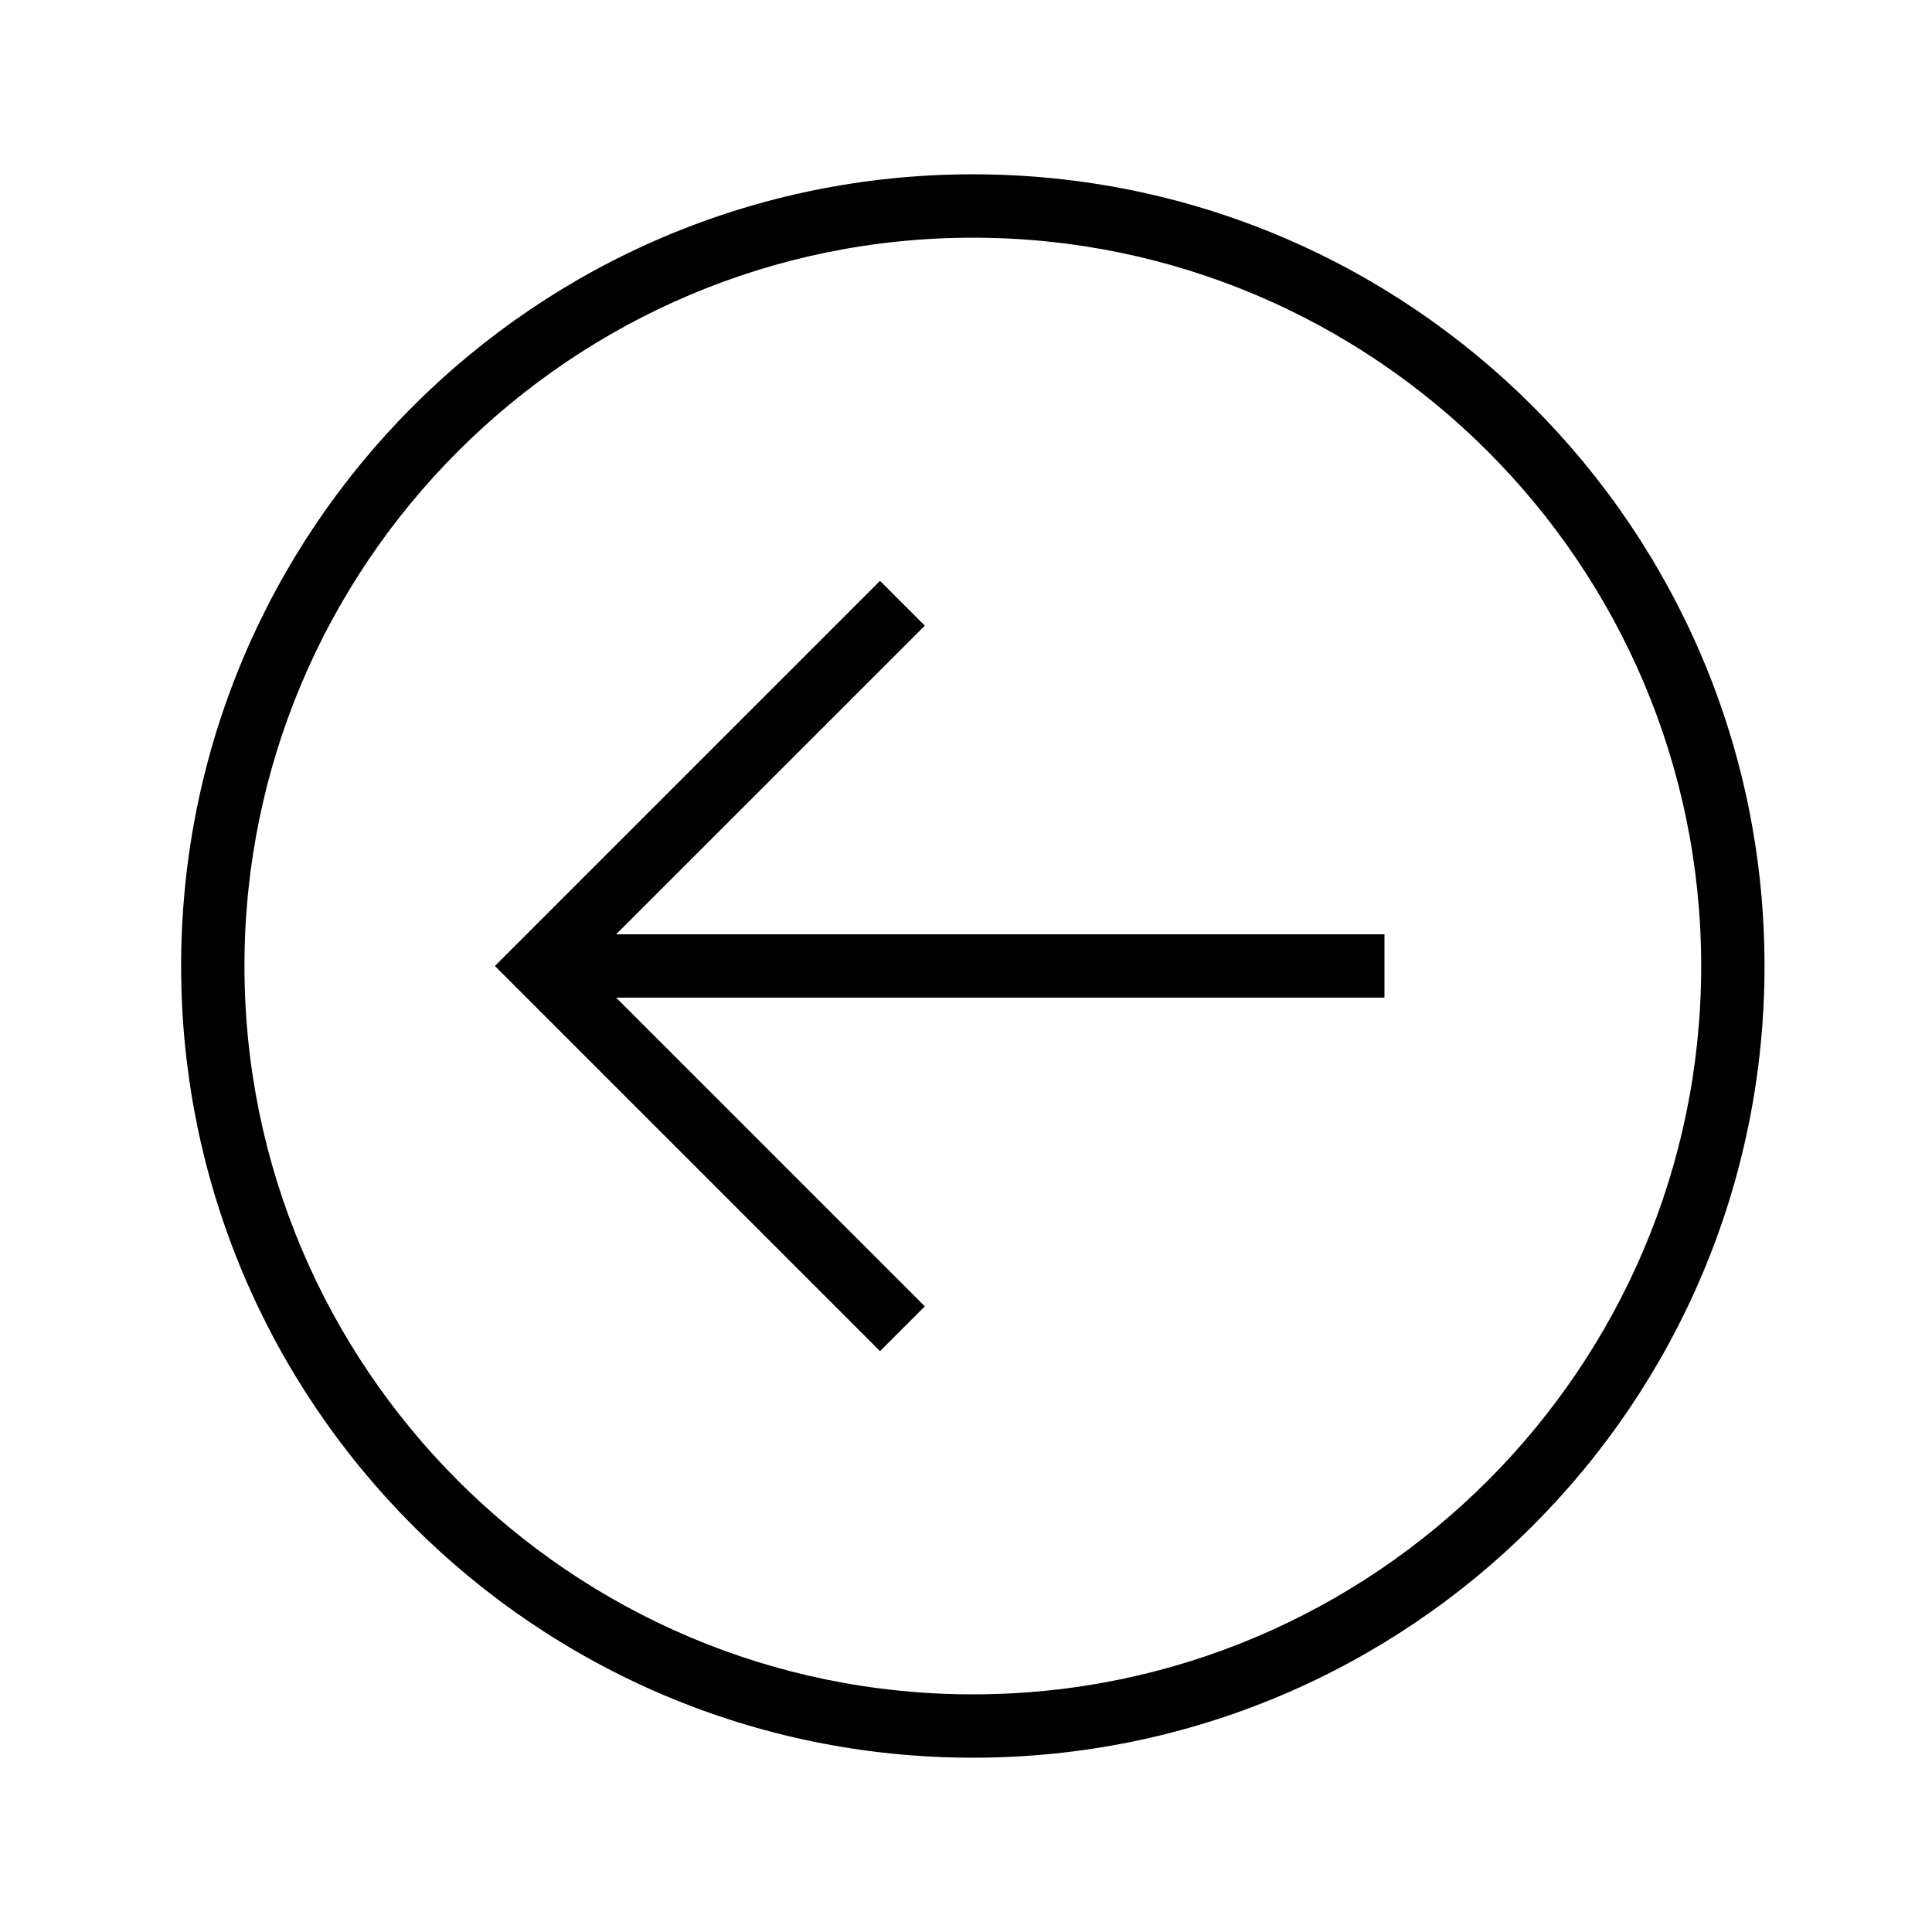
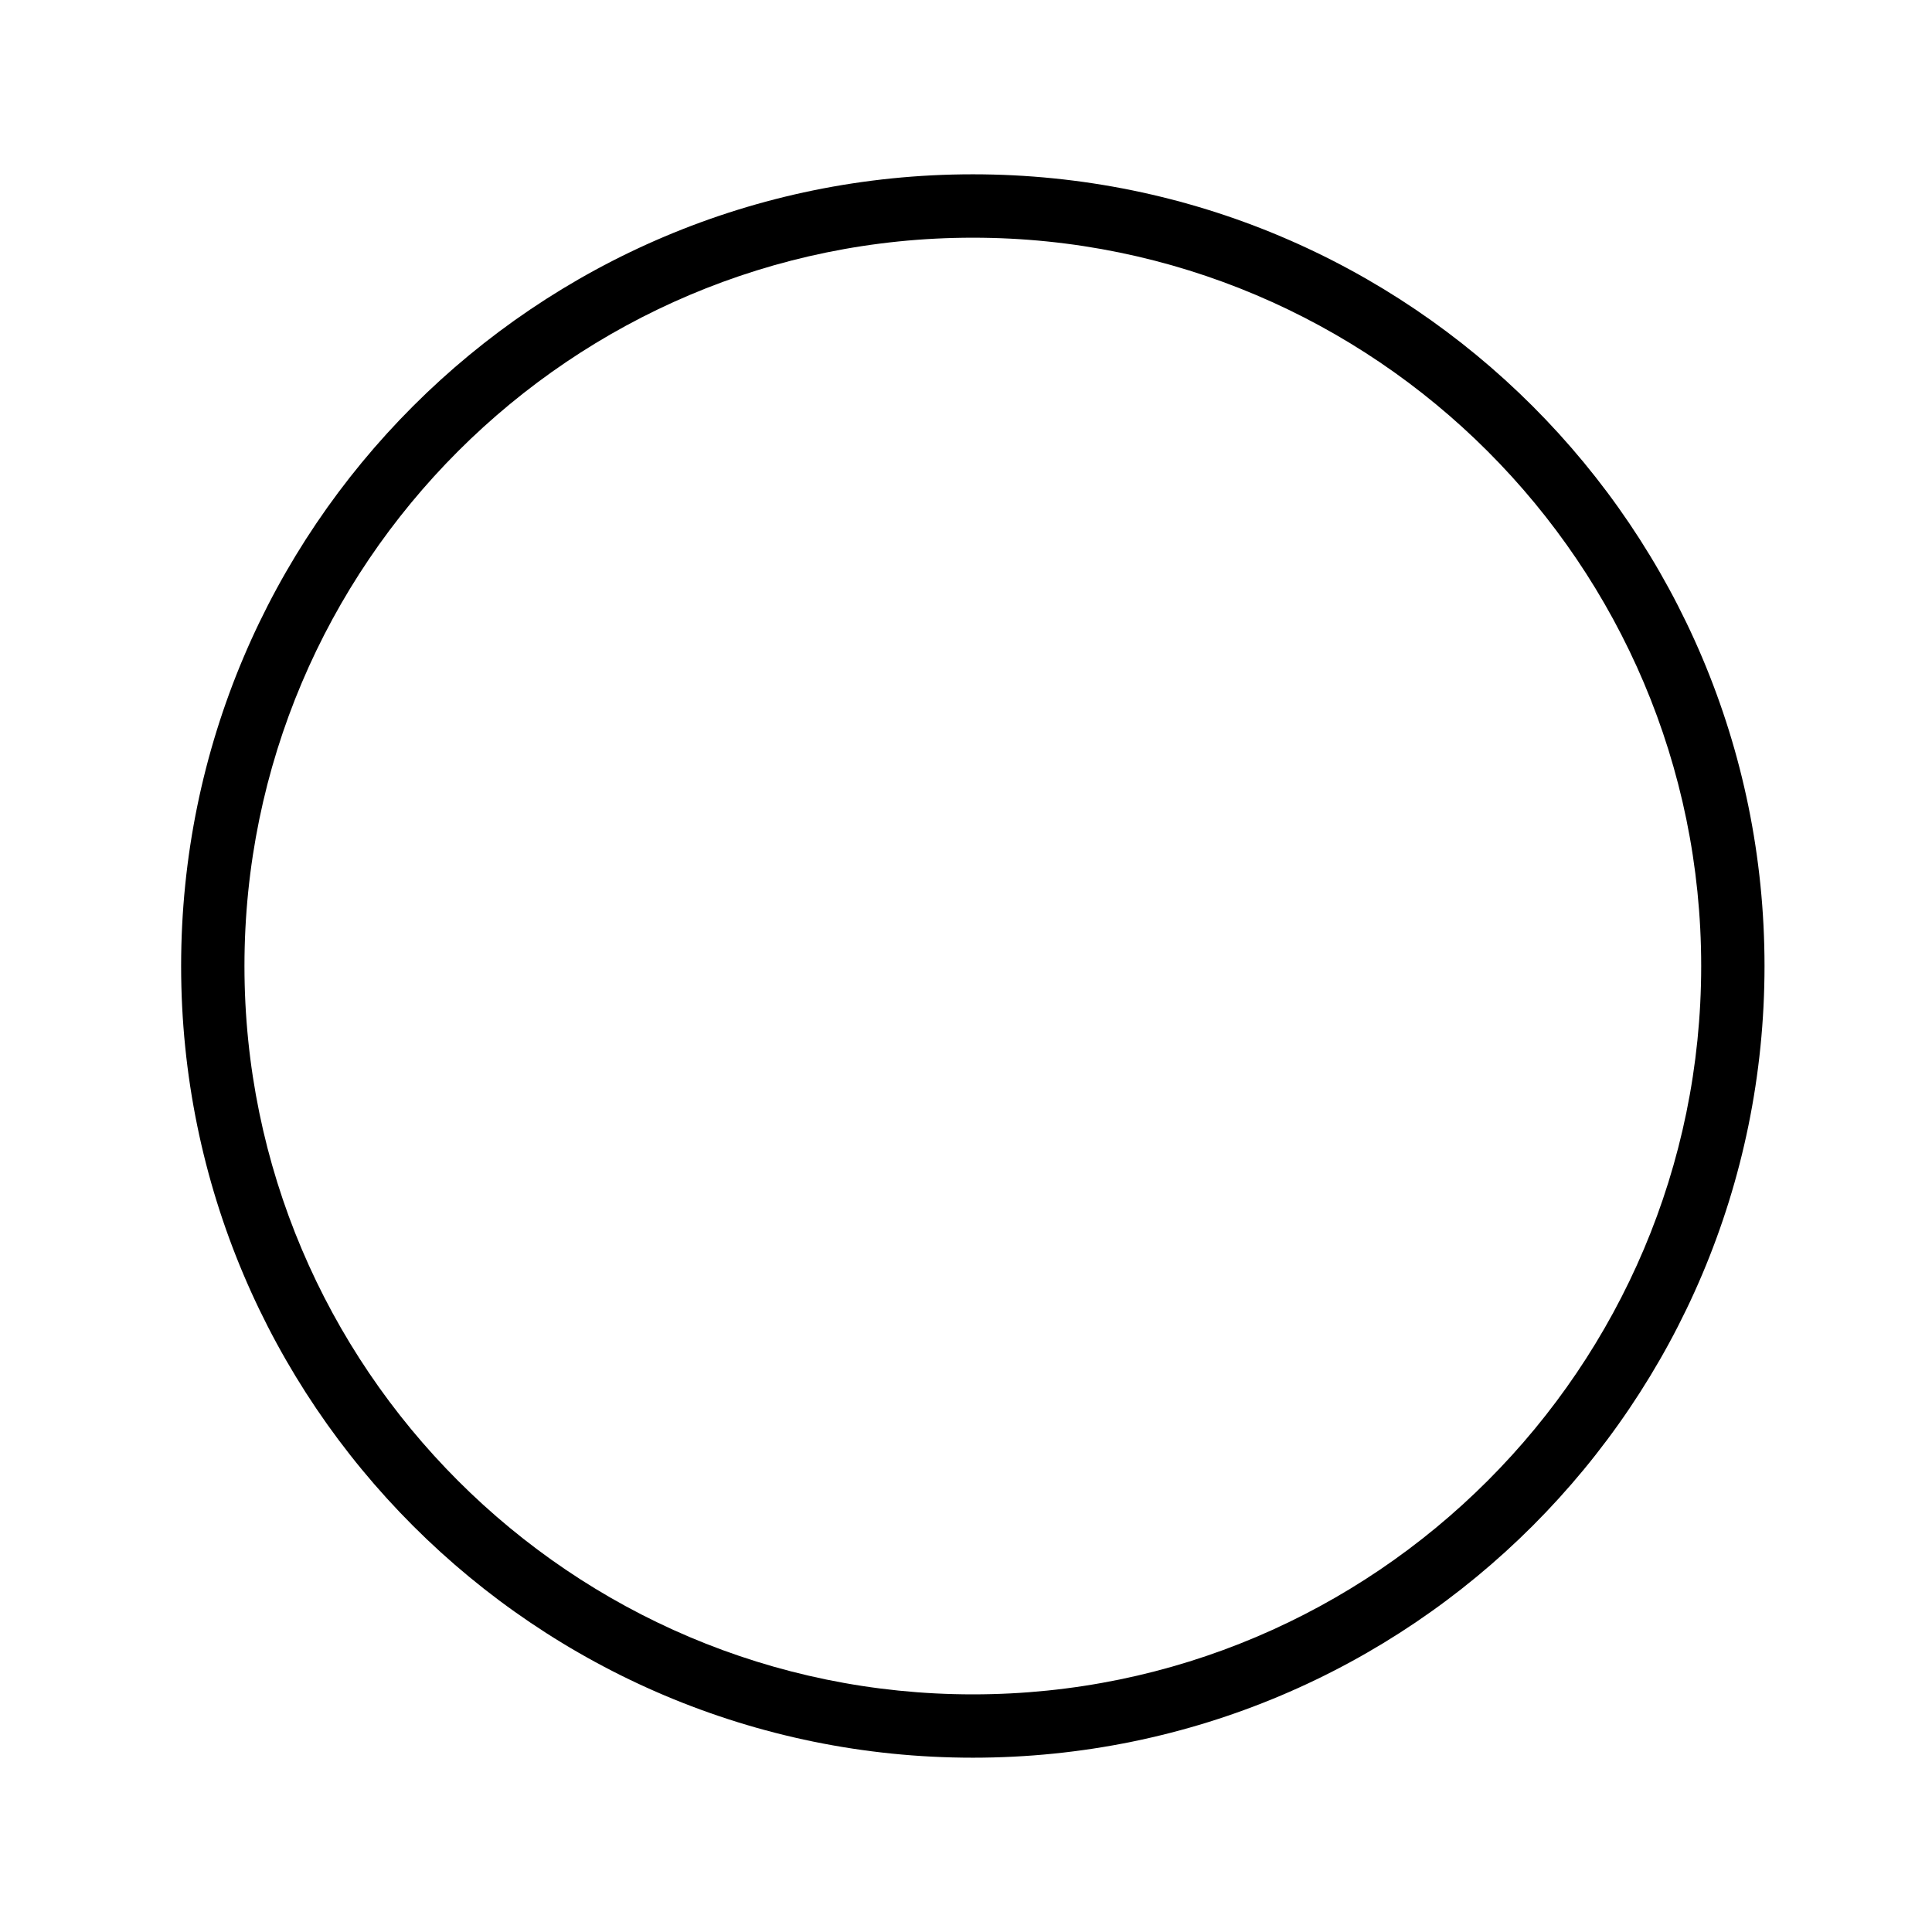
<svg xmlns="http://www.w3.org/2000/svg" width="800px" height="800px" viewBox="-3 0 32 32" version="1.1">
  <g id="icomoon-ignore">
</g>
  <path d="M13.114 2.887c-7.243 0-13.114 5.871-13.114 13.113s5.871 13.113 13.114 13.113c7.242 0 13.112-5.871 13.112-13.113s-5.87-13.113-13.112-13.113zM13.114 28.064c-6.653 0-12.065-5.412-12.065-12.064s5.412-12.063 12.065-12.063c6.652 0 12.063 5.412 12.063 12.063s-5.411 12.064-12.063 12.064z" fill="#000000">

</path>
-   <path d="M12.318 10.363l-0.742-0.742-6.379 6.379 6.379 6.379 0.742-0.742-5.113-5.113h12.726v-1.049h-12.726z" fill="#000000">
- 
- </path>
</svg>